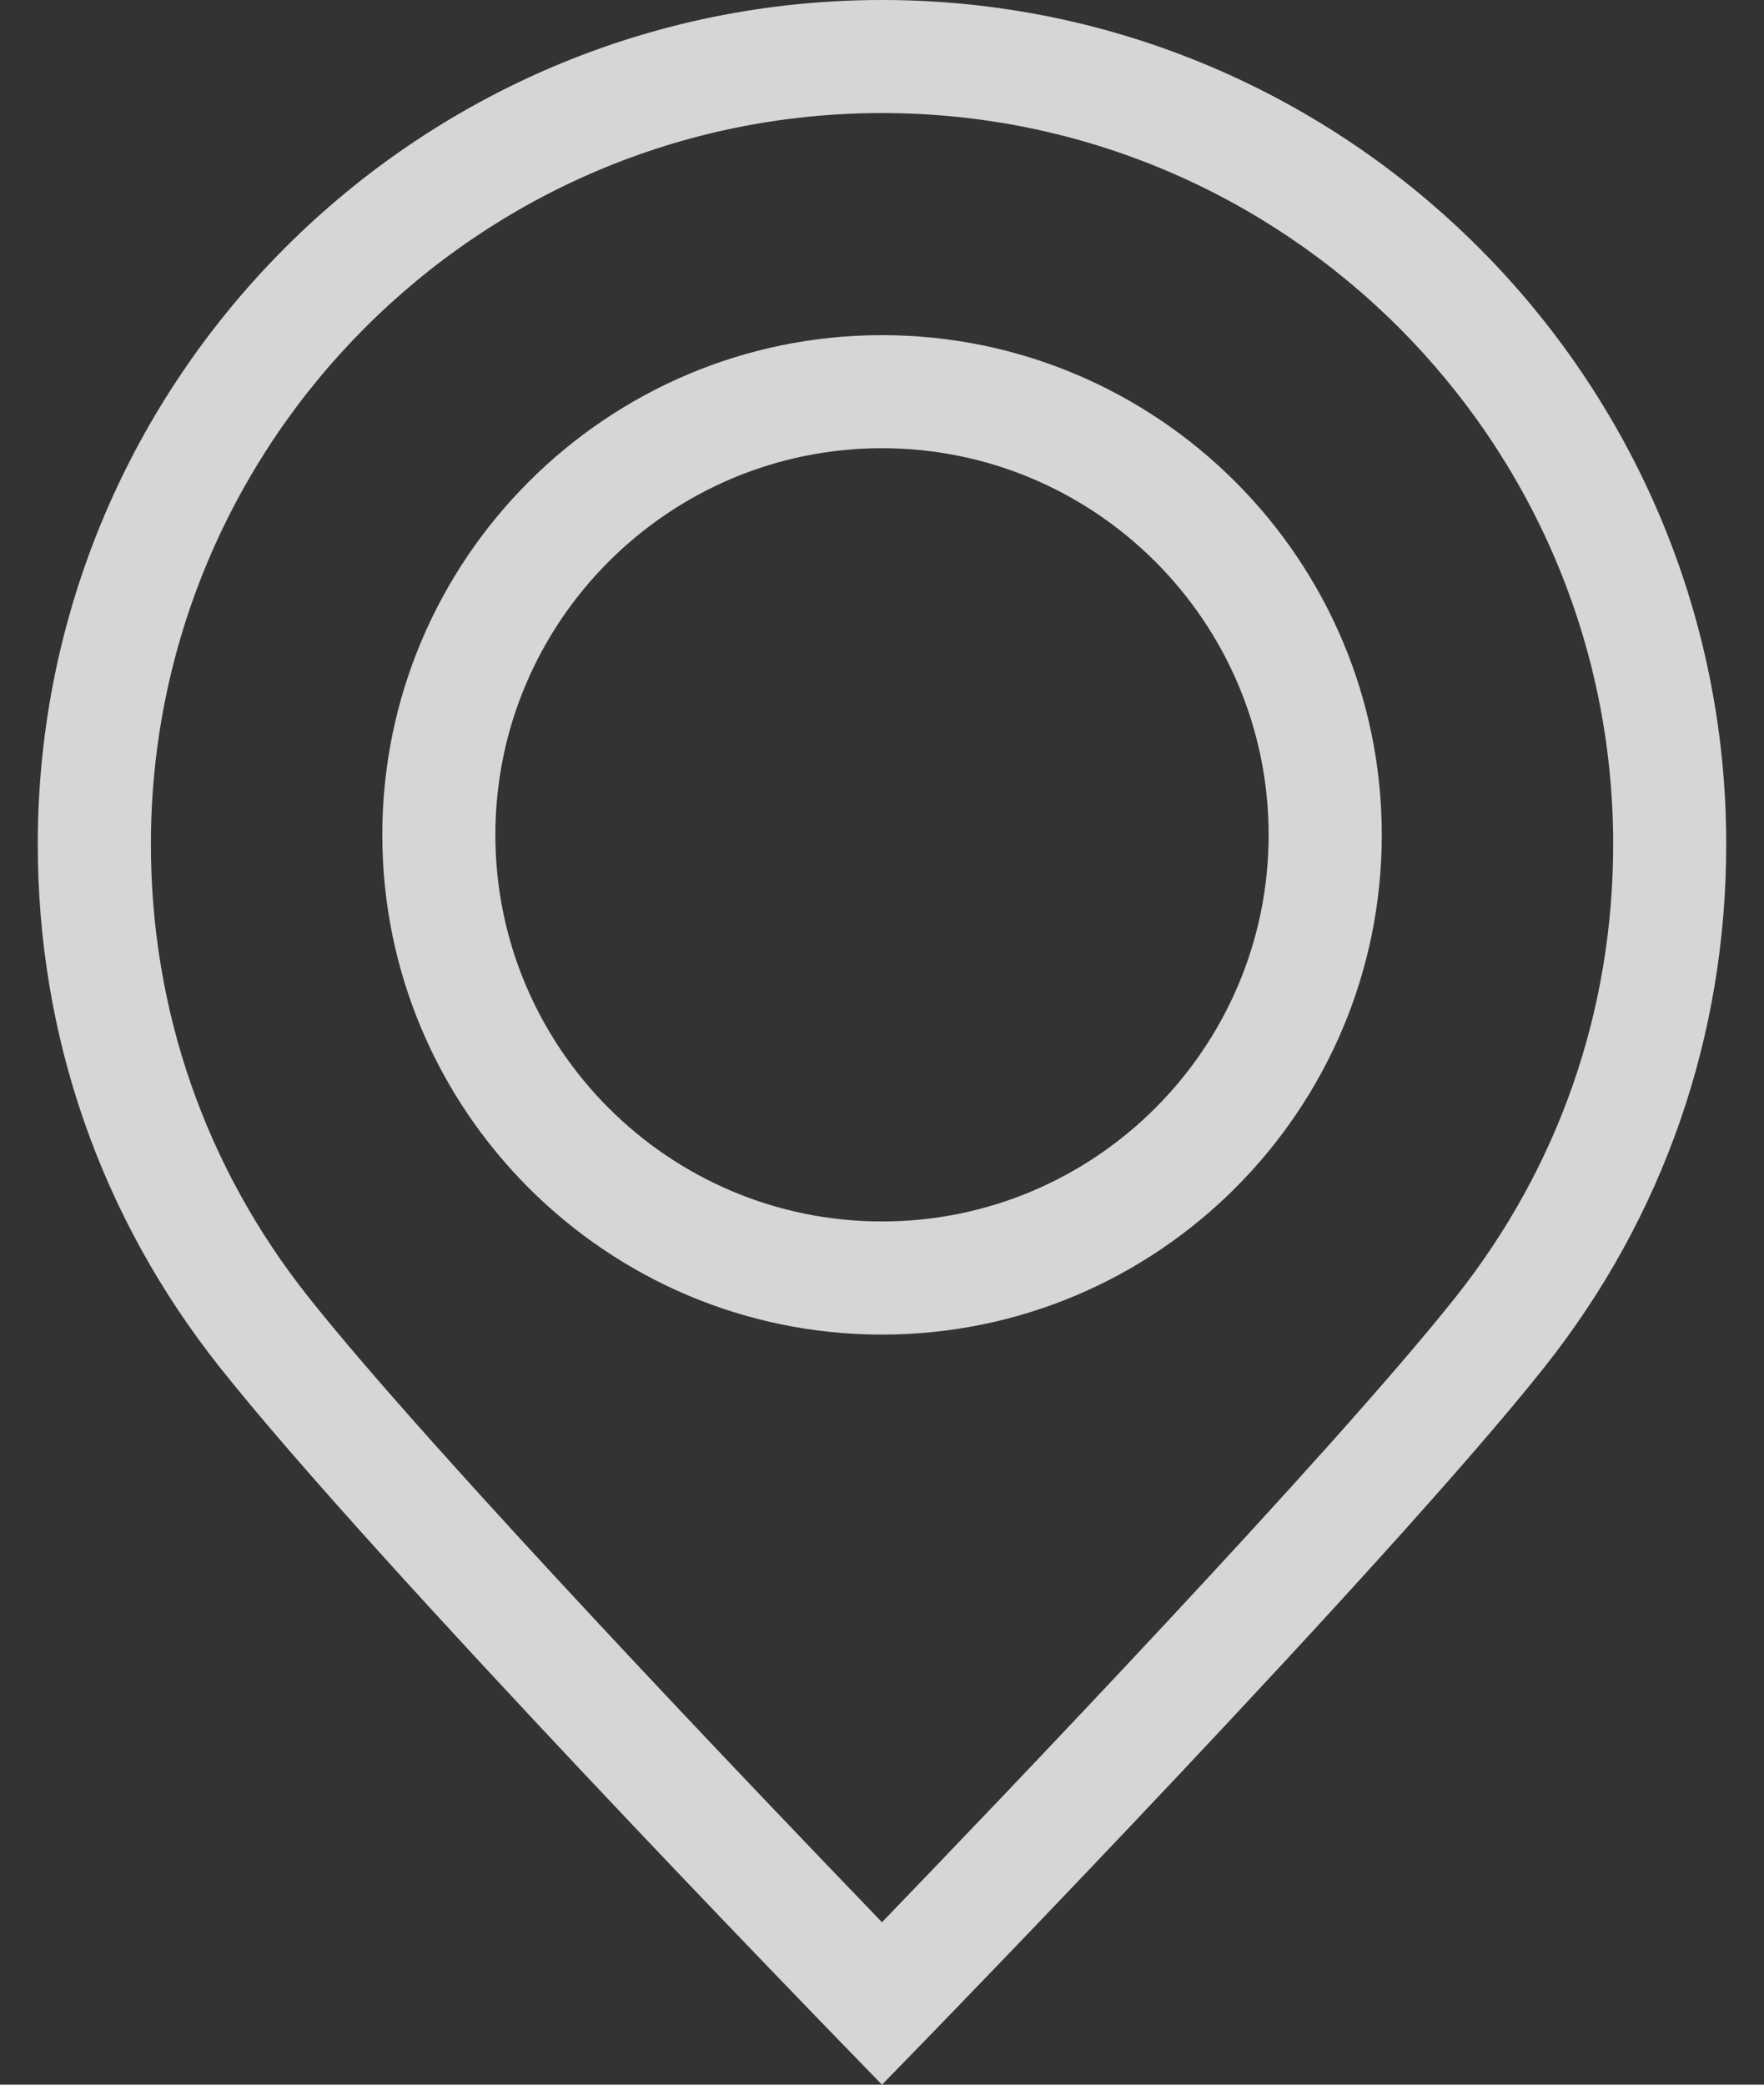
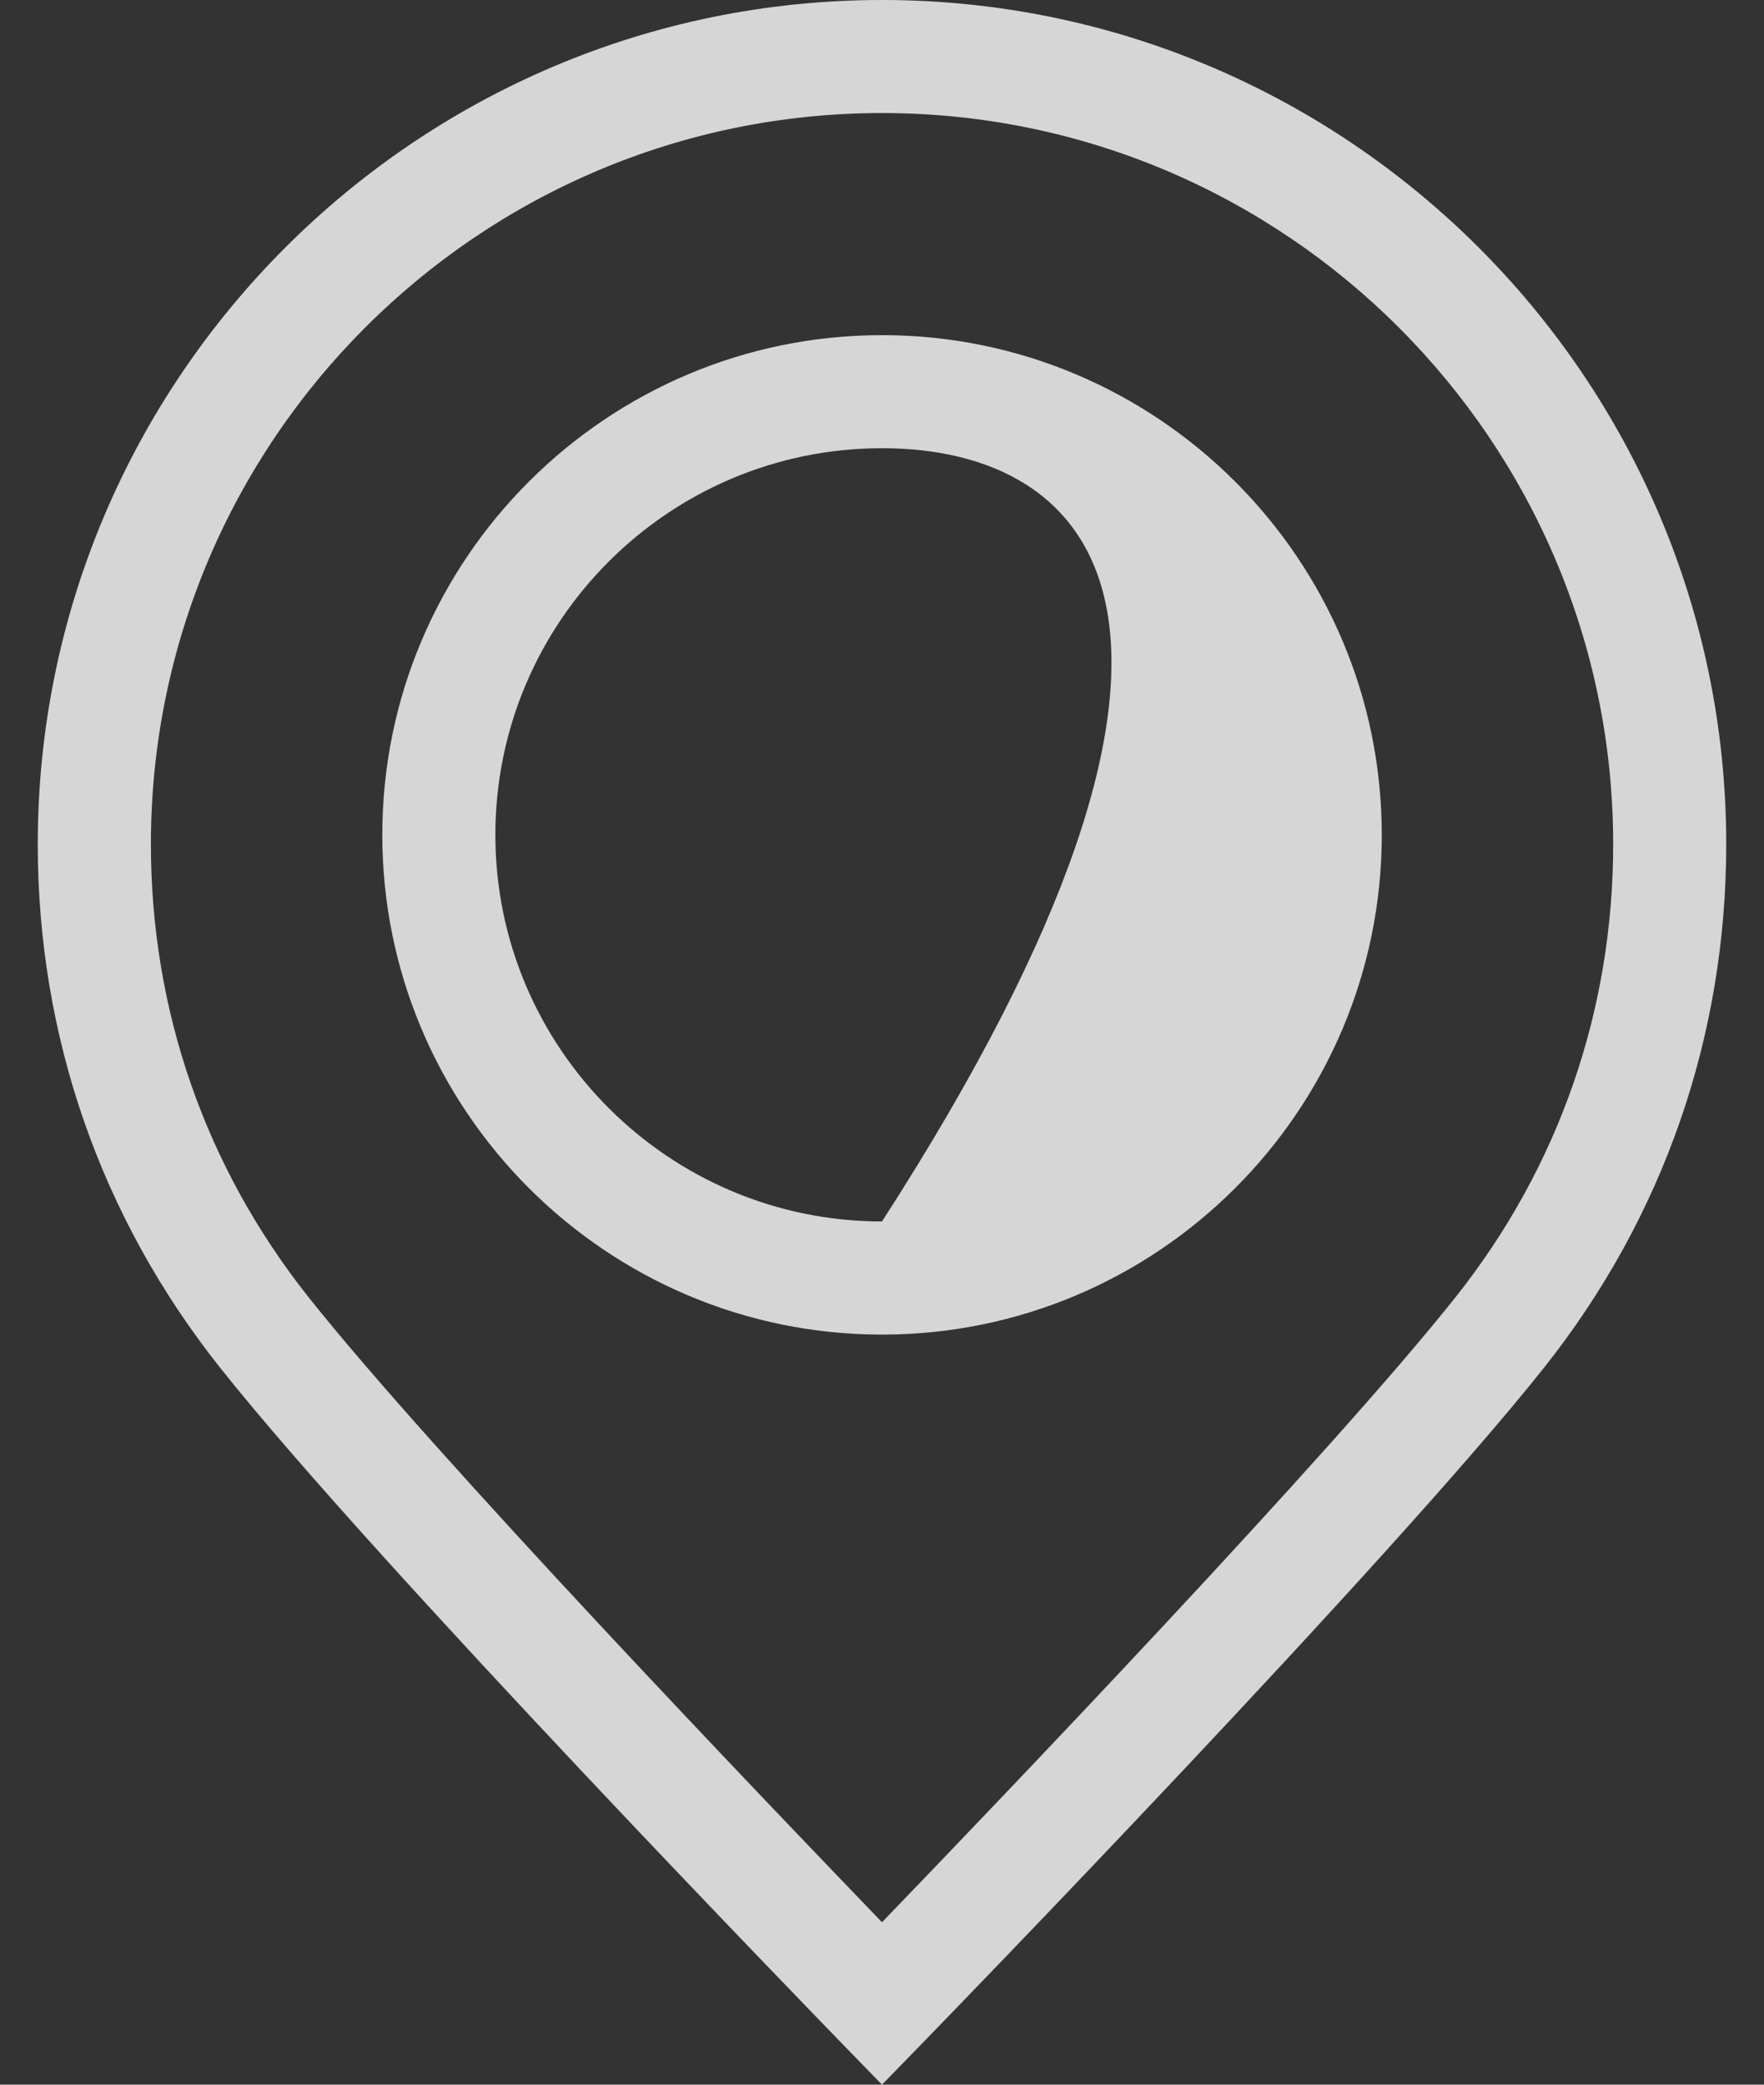
<svg xmlns="http://www.w3.org/2000/svg" width="22" height="26" viewBox="0 0 22 26" fill="none">
  <rect x="0" y="0" width="22" height="26" fill="#333333" stroke="none" />
-   <path fill-rule="evenodd" clip-rule="evenodd" d="M0.471 10.529C0.471 4.723 5.194 0 11 0C16.806 0 21.529 4.723 21.529 10.529C21.529 12.925 20.745 15.18 19.261 17.052C17.338 19.477 11.743 25.236 11.506 25.48L11 26L10.495 25.48C10.258 25.236 4.665 19.479 2.742 17.054C1.256 15.181 0.471 12.925 0.471 10.529ZM11 23.974C12.449 22.471 16.607 18.128 18.156 16.175C19.44 14.556 20.119 12.603 20.119 10.529C20.119 5.501 16.028 1.41 11 1.41C5.972 1.41 1.882 5.501 1.882 10.529C1.882 12.603 2.561 14.556 3.847 16.177C5.395 18.129 9.552 22.471 11 23.974ZM4.768 10.412C4.768 6.976 7.564 4.18 11 4.18C14.437 4.18 17.233 6.976 17.233 10.412C17.233 13.849 14.437 16.645 11 16.645C7.564 16.645 4.768 13.849 4.768 10.412ZM6.178 10.412C6.178 13.071 8.341 15.234 11 15.234C13.659 15.234 15.822 13.071 15.822 10.412C15.822 7.754 13.659 5.59 11 5.59C8.341 5.59 6.178 7.753 6.178 10.412Z" fill="white" fill-opacity="0.8" />
+   <path fill-rule="evenodd" clip-rule="evenodd" d="M0.471 10.529C0.471 4.723 5.194 0 11 0C16.806 0 21.529 4.723 21.529 10.529C21.529 12.925 20.745 15.18 19.261 17.052C17.338 19.477 11.743 25.236 11.506 25.48L11 26L10.495 25.48C10.258 25.236 4.665 19.479 2.742 17.054C1.256 15.181 0.471 12.925 0.471 10.529ZM11 23.974C12.449 22.471 16.607 18.128 18.156 16.175C19.44 14.556 20.119 12.603 20.119 10.529C20.119 5.501 16.028 1.41 11 1.41C5.972 1.41 1.882 5.501 1.882 10.529C1.882 12.603 2.561 14.556 3.847 16.177C5.395 18.129 9.552 22.471 11 23.974ZM4.768 10.412C4.768 6.976 7.564 4.18 11 4.18C14.437 4.18 17.233 6.976 17.233 10.412C17.233 13.849 14.437 16.645 11 16.645C7.564 16.645 4.768 13.849 4.768 10.412ZM6.178 10.412C6.178 13.071 8.341 15.234 11 15.234C15.822 7.754 13.659 5.59 11 5.59C8.341 5.59 6.178 7.753 6.178 10.412Z" fill="white" fill-opacity="0.8" />
</svg>